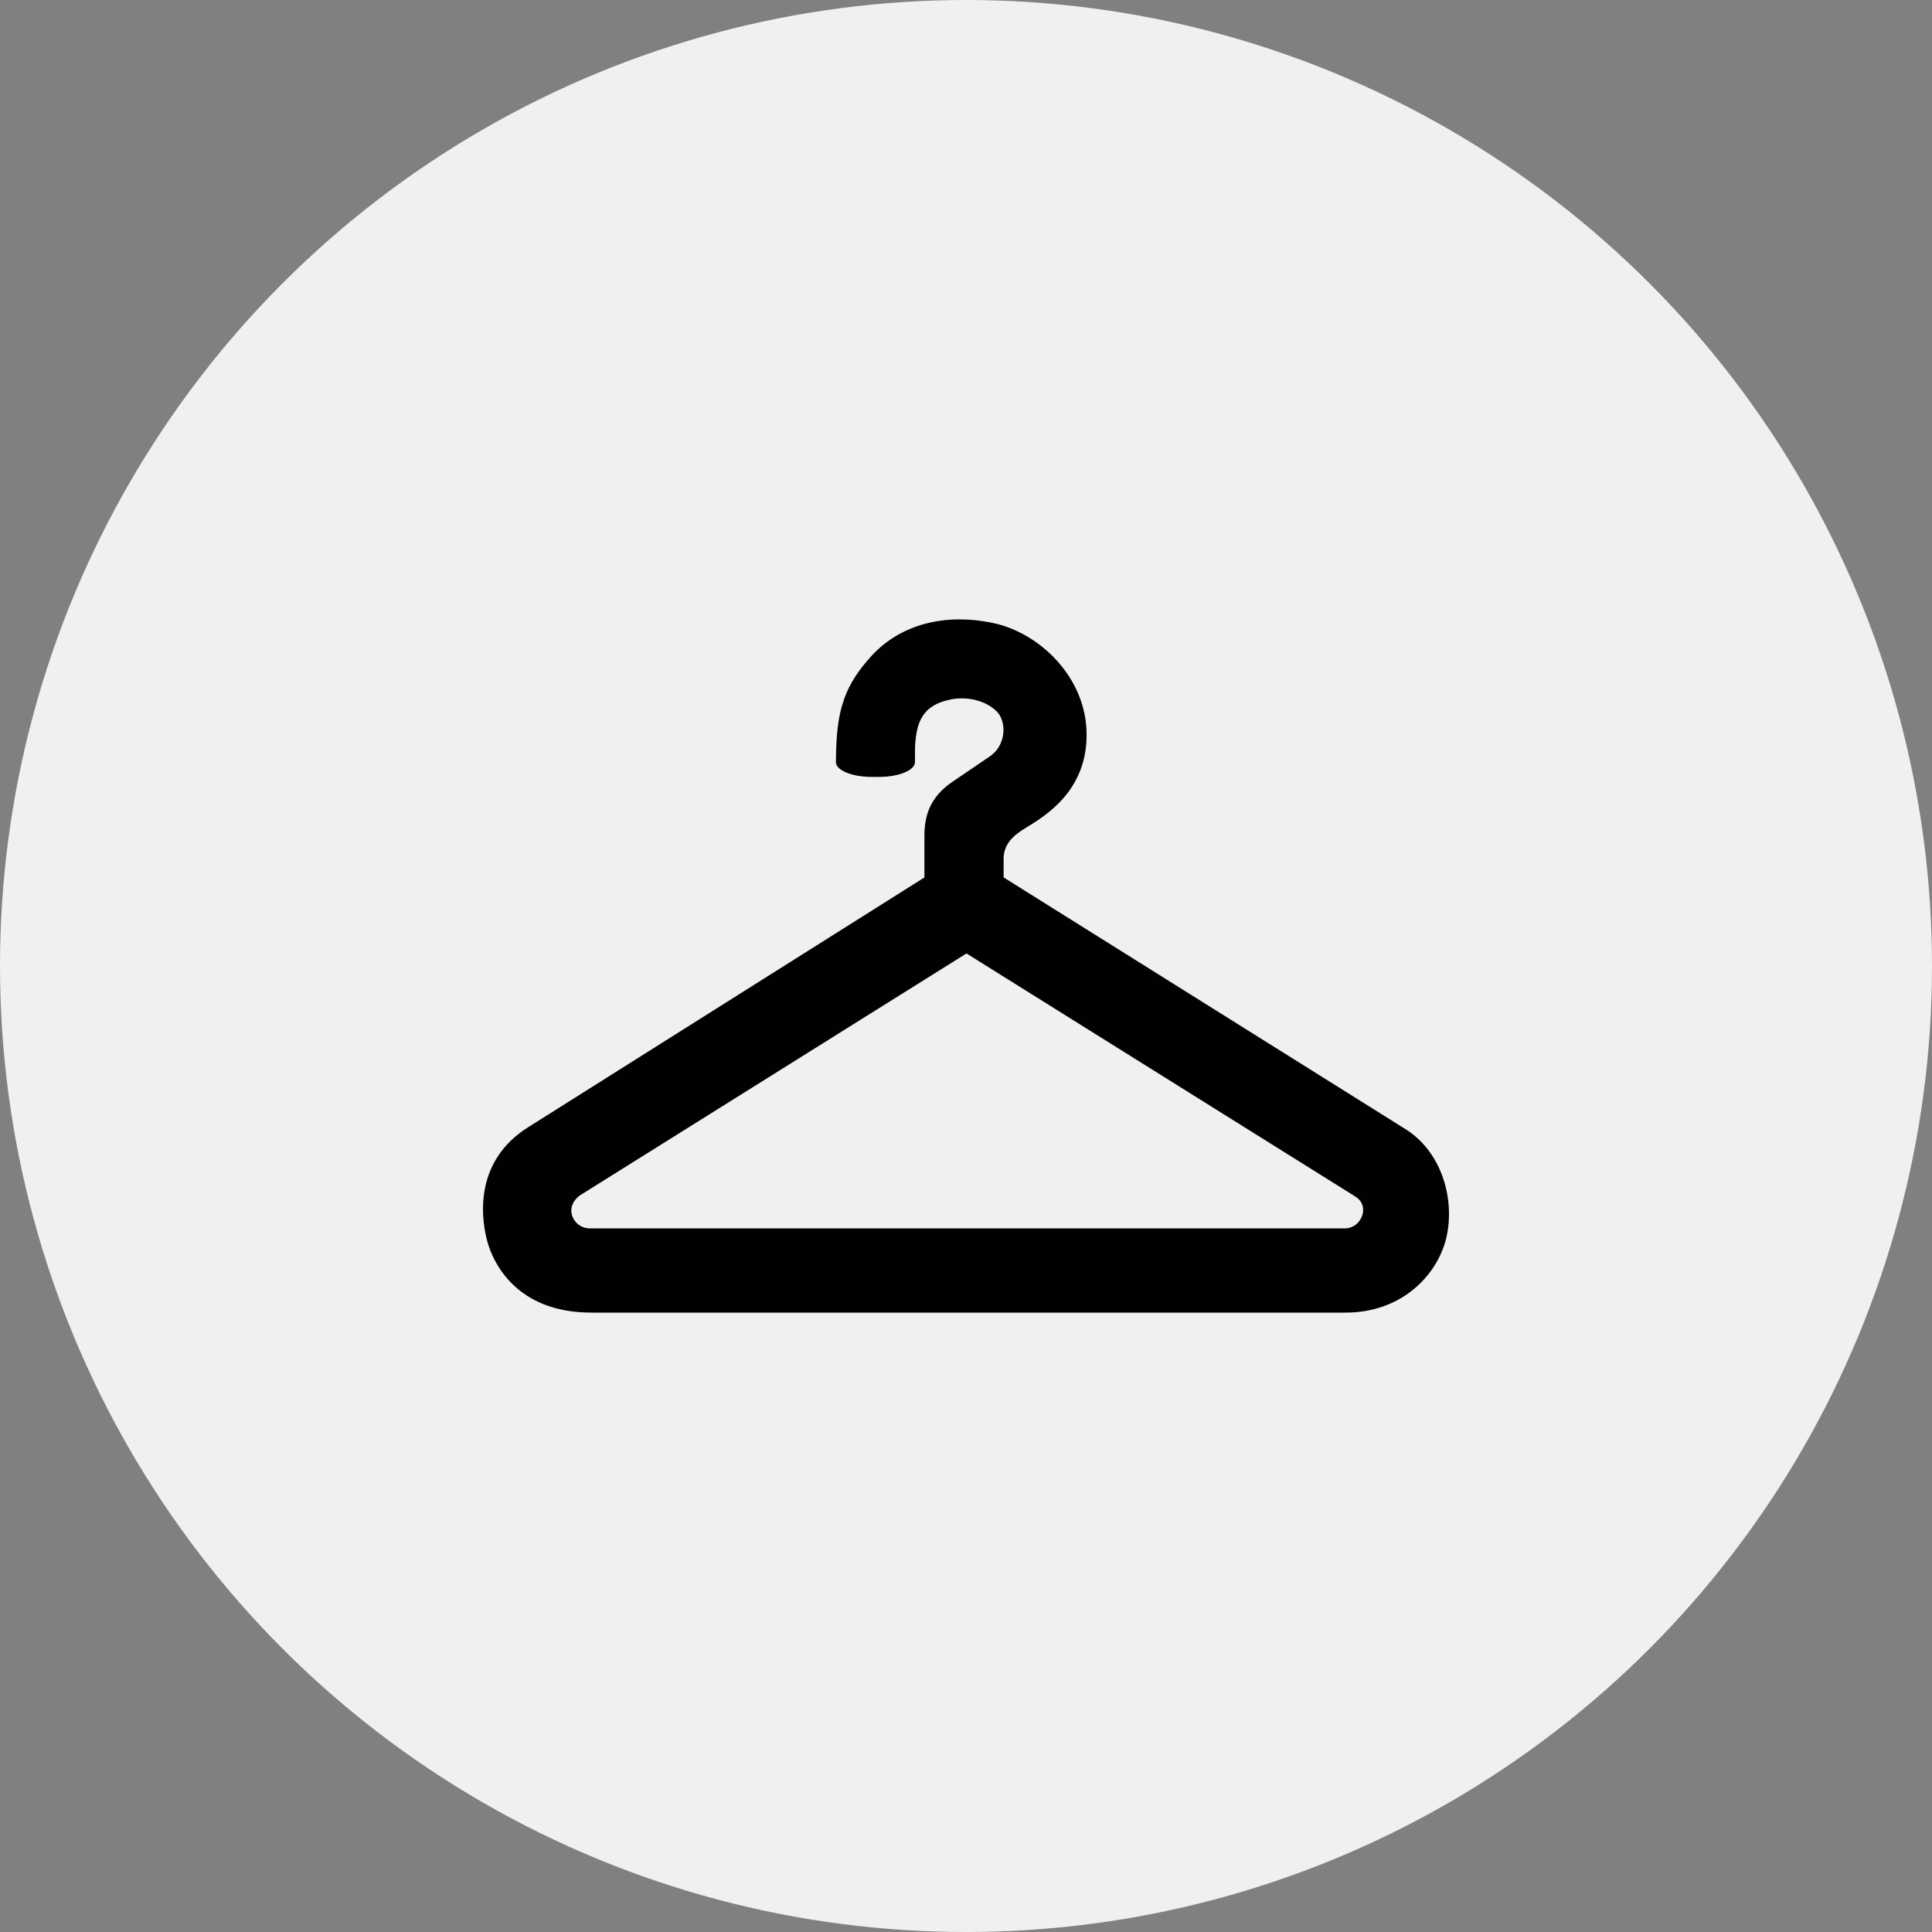
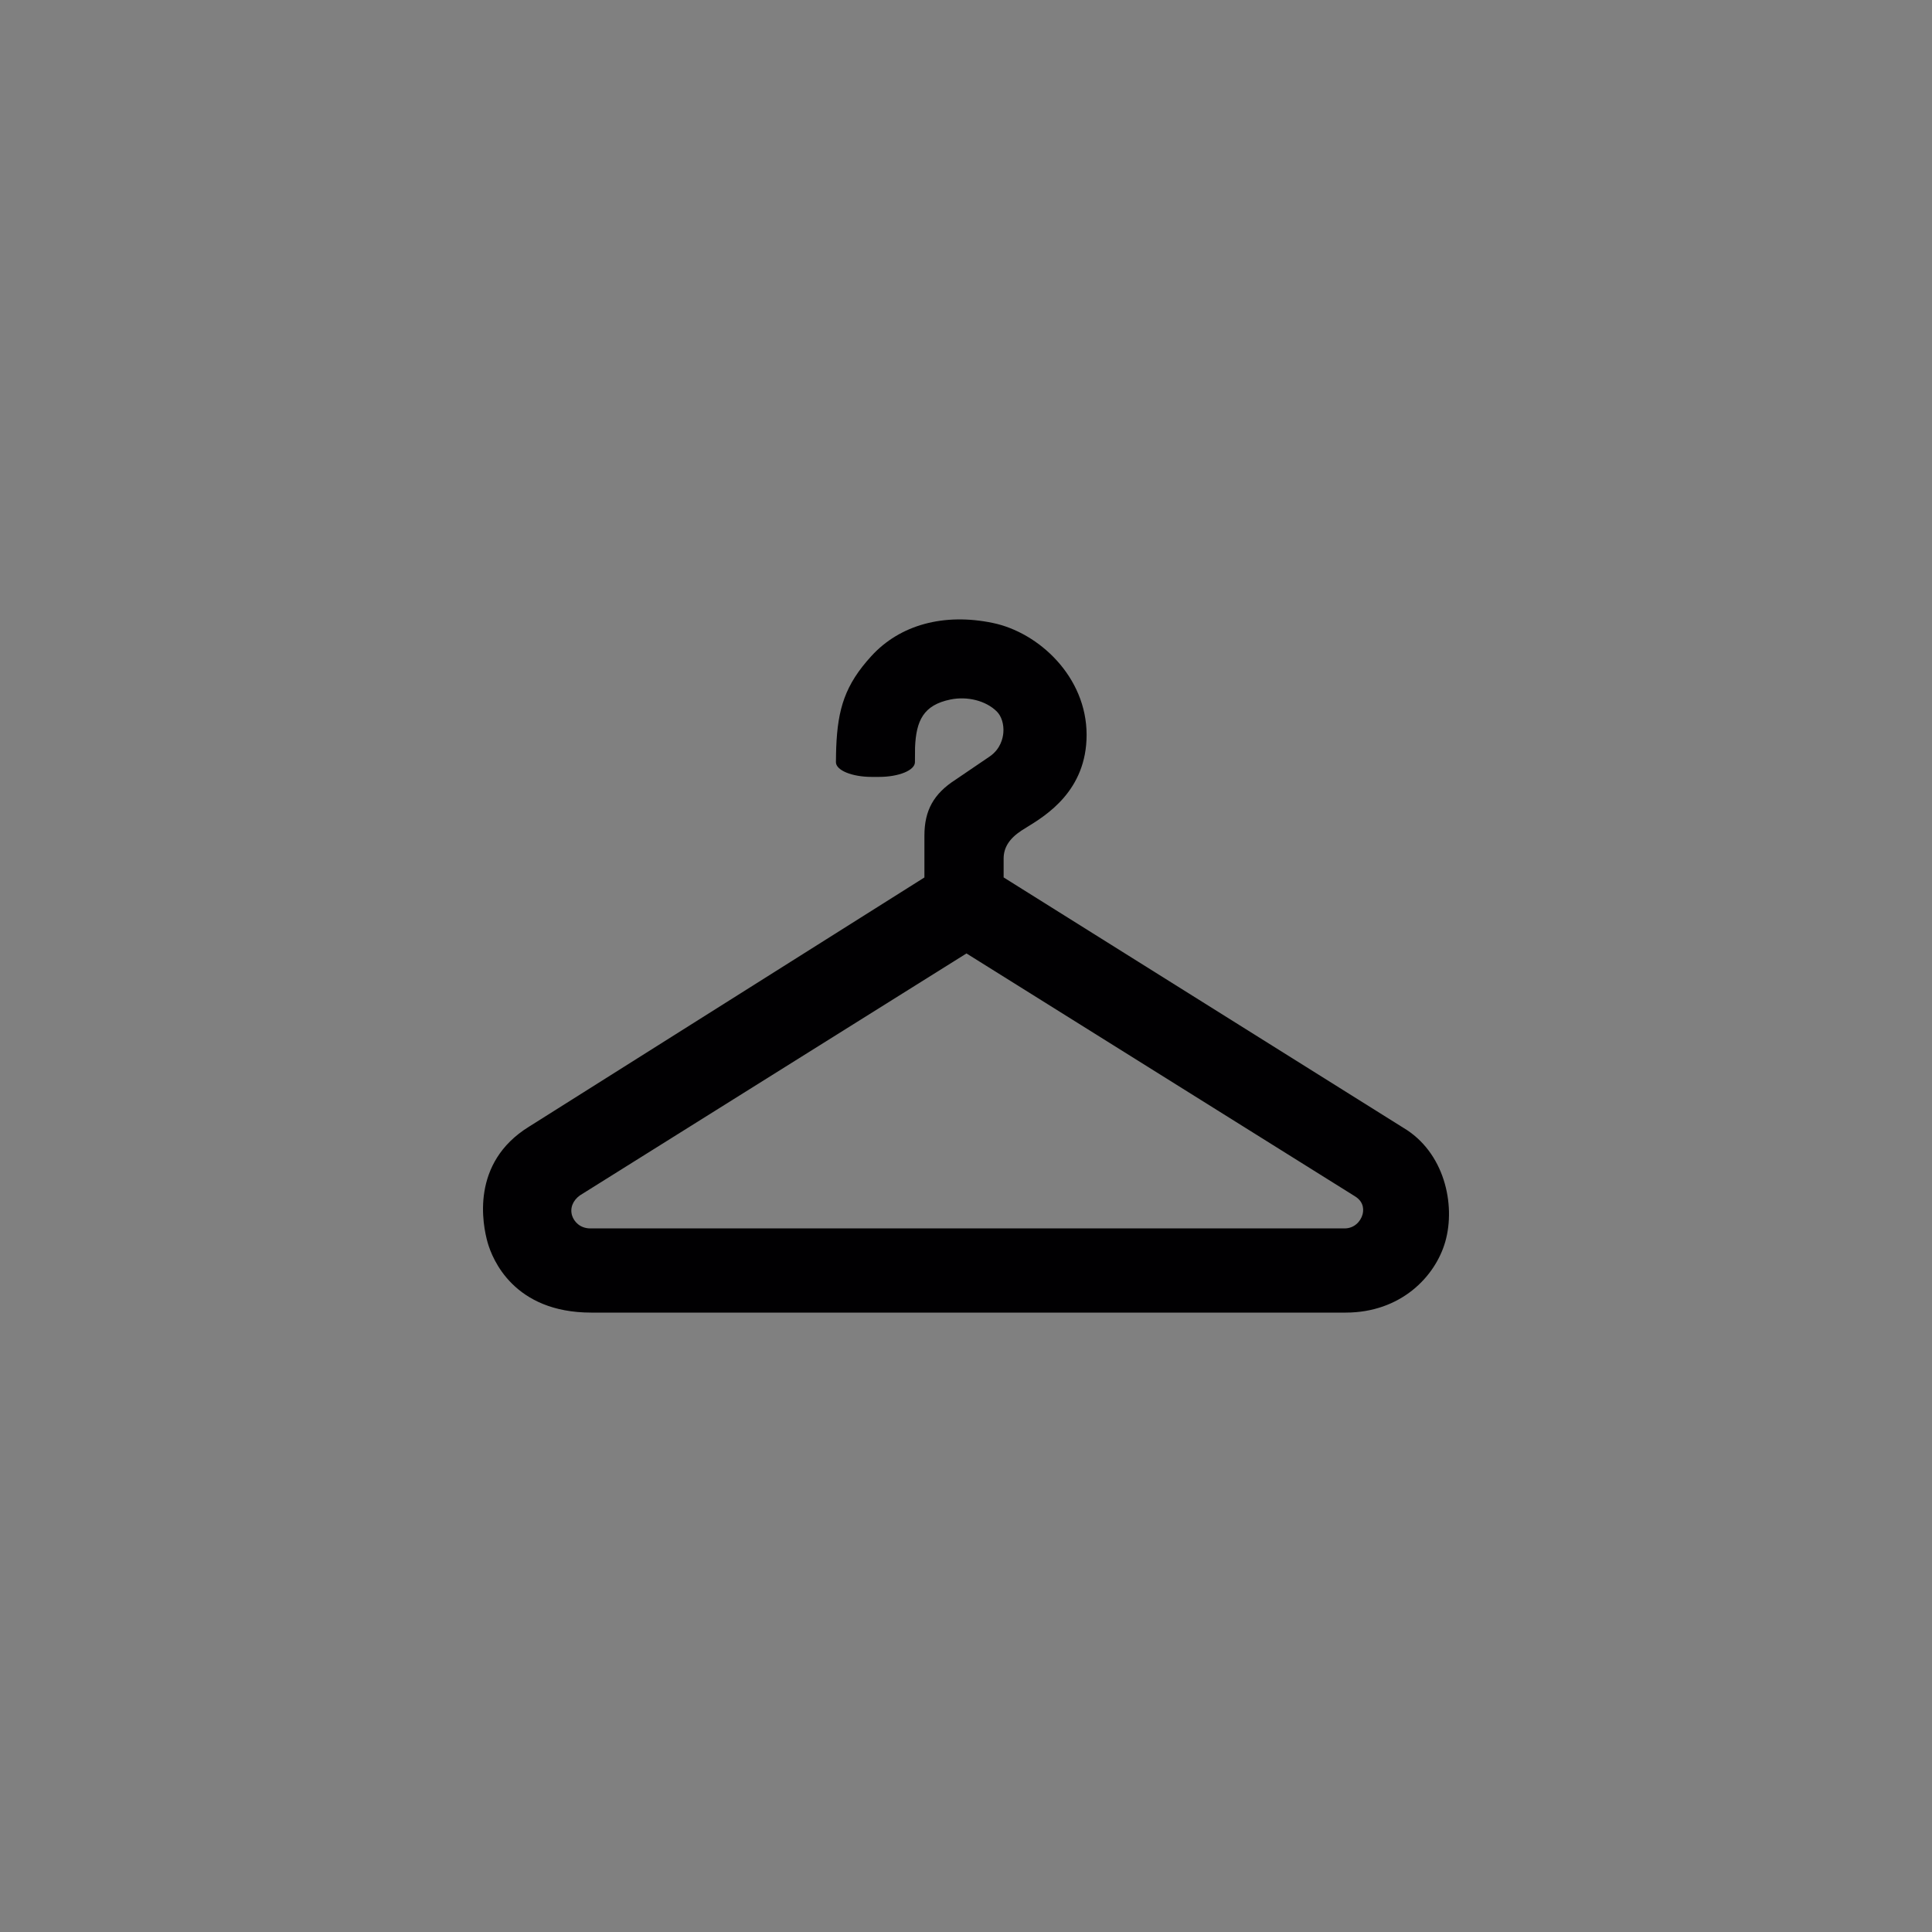
<svg xmlns="http://www.w3.org/2000/svg" width="40" height="40" viewBox="0 0 40 40" fill="none">
  <rect x="0" y="0" width="40" height="40" fill="#808080" stroke="none" />
-   <circle cx="20" cy="20" r="20" fill="#F0F0F0" />
  <path d="M29.049 23.346L20.779 18.166V17.777C20.779 17.547 20.897 17.362 21.15 17.195C21.181 17.174 21.218 17.152 21.259 17.127C21.661 16.88 22.497 16.368 22.497 15.214C22.497 14.014 21.509 13.094 20.553 12.897C19.546 12.688 18.633 12.933 18.039 13.585C17.497 14.178 17.345 14.672 17.313 15.474C17.31 15.532 17.309 15.657 17.307 15.779C17.306 15.948 17.638 16.085 18.049 16.085H18.198C18.608 16.085 18.942 15.949 18.943 15.78C18.943 15.641 18.944 15.501 18.945 15.475C18.968 14.922 19.117 14.596 19.681 14.482C20.033 14.411 20.412 14.509 20.634 14.727C20.735 14.825 20.788 14.996 20.773 15.172C20.763 15.289 20.713 15.508 20.492 15.661L19.783 16.143C19.331 16.433 19.139 16.779 19.139 17.301V18.167L10.952 23.327C9.739 24.076 9.99 25.352 10.096 25.726C10.193 26.066 10.634 27.176 12.242 27.176H27.86C28.996 27.176 29.715 26.438 29.924 25.705C30.141 24.938 29.906 23.851 29.049 23.346ZM28.209 25.148C28.17 25.285 28.043 25.433 27.837 25.433C27.836 25.433 27.836 25.433 27.836 25.433H12.222C12.006 25.432 11.884 25.29 11.845 25.169C11.796 25.013 11.86 24.854 12.007 24.749L20.01 19.74L28.056 24.77C28.256 24.895 28.229 25.076 28.209 25.148Z" fill="#010002" />
</svg>